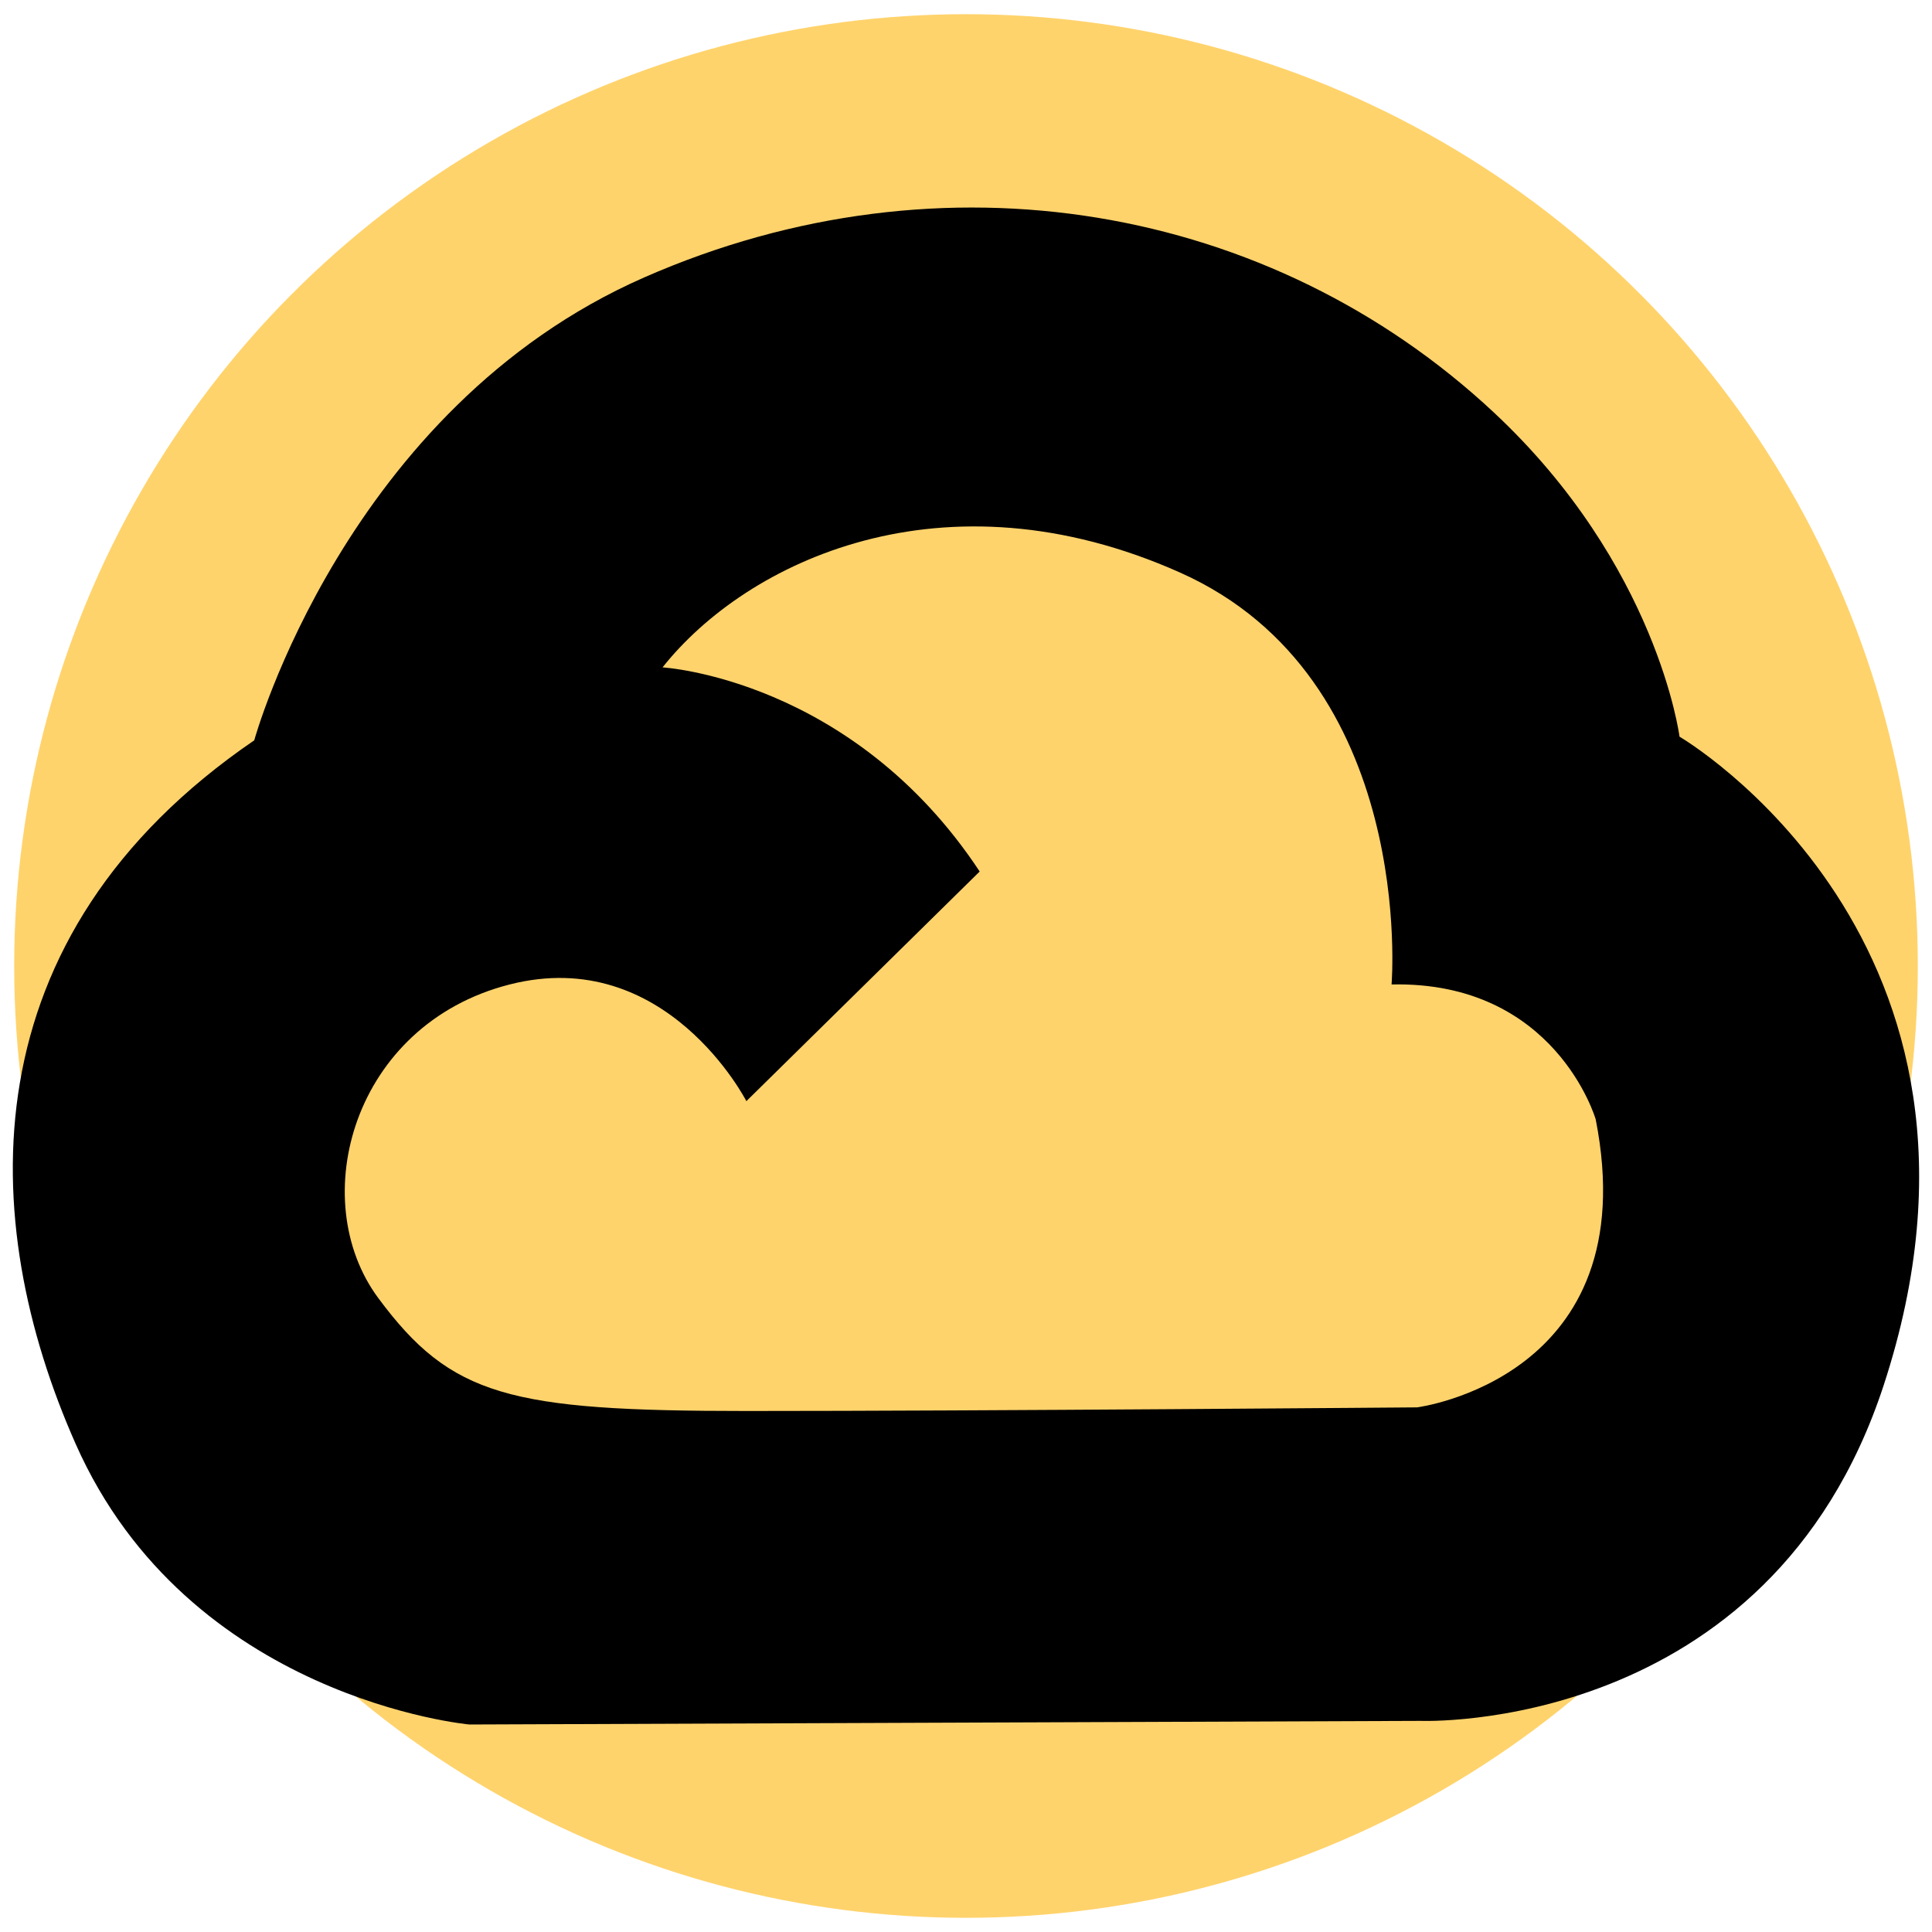
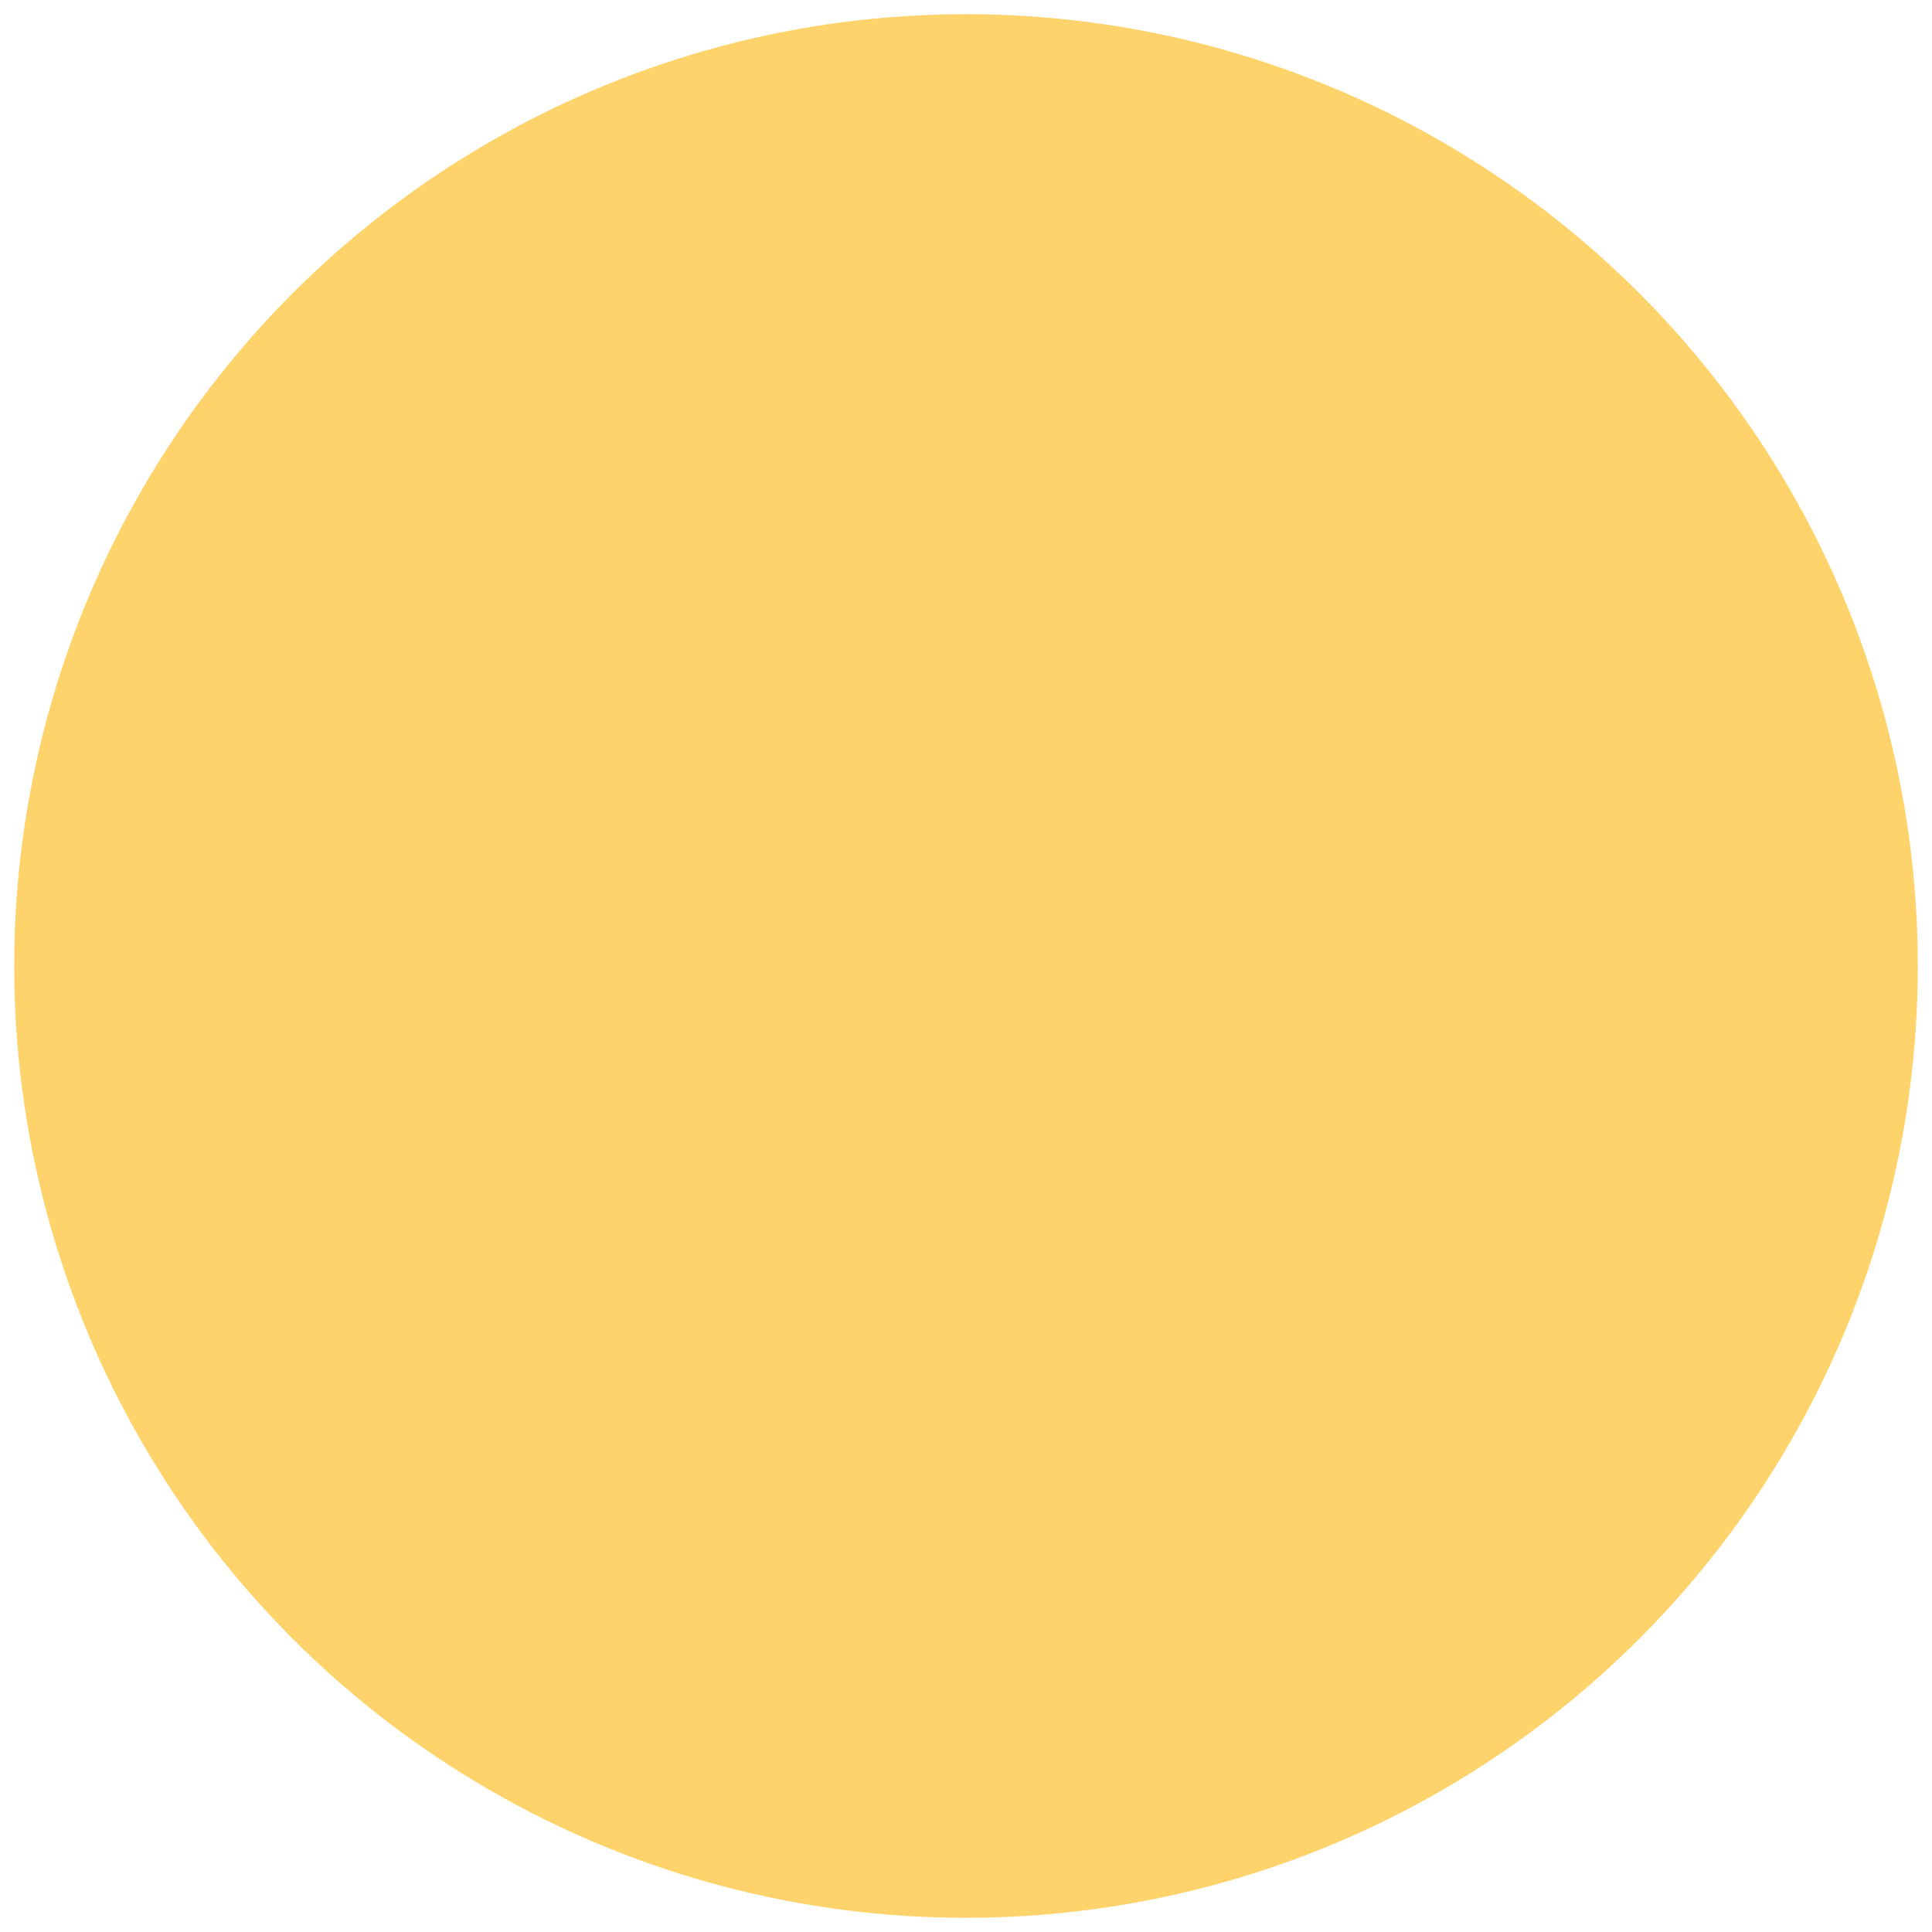
<svg xmlns="http://www.w3.org/2000/svg" id="Layer_1" x="0px" y="0px" viewBox="0 0 383.98 383.98" style="enable-background:new 0 0 383.98 383.98;" xml:space="preserve">
  <style type="text/css">
	.st0{fill:#FFD36C;}
</style>
  <g id="Layer_1_00000007390152068642010920000018210668981206198195_">
    <g id="Layer_5">
      <circle class="st0" cx="191.99" cy="191.99" r="189.17" />
    </g>
  </g>
  <g id="Layer_28">
-     <path d="M333.8,146.41c0,0-4.35-34.05-36.95-64.48c-44.19-41.24-109.39-52.89-168.8-26.8c-59.41,26.08-77.52,92.01-77.52,92.01   c-57.23,39.12-55.11,95.54-35.5,139.82c22.46,50.71,78.25,55.78,78.25,55.78l189.07-0.72c0,0,69.24,2.8,92.01-66.65   C403.34,186.98,333.8,146.41,333.8,146.41z M281.64,279.71c0,0-86.21,0.72-133.3,0.72s-58.68-2.9-73.17-22.46   s-5.07-54.33,26.08-62.3s47.09,23.18,47.09,23.18l46.37-45.64c-25.36-38.4-63.03-40.57-63.03-40.57   c16.66-21.01,55.78-39.85,102.87-18.84s42.02,81.86,42.02,81.86c32.6-0.72,40.57,26.8,40.57,26.8   C327.28,273.91,281.64,279.71,281.64,279.71z" />
-   </g>
+     </g>
</svg>